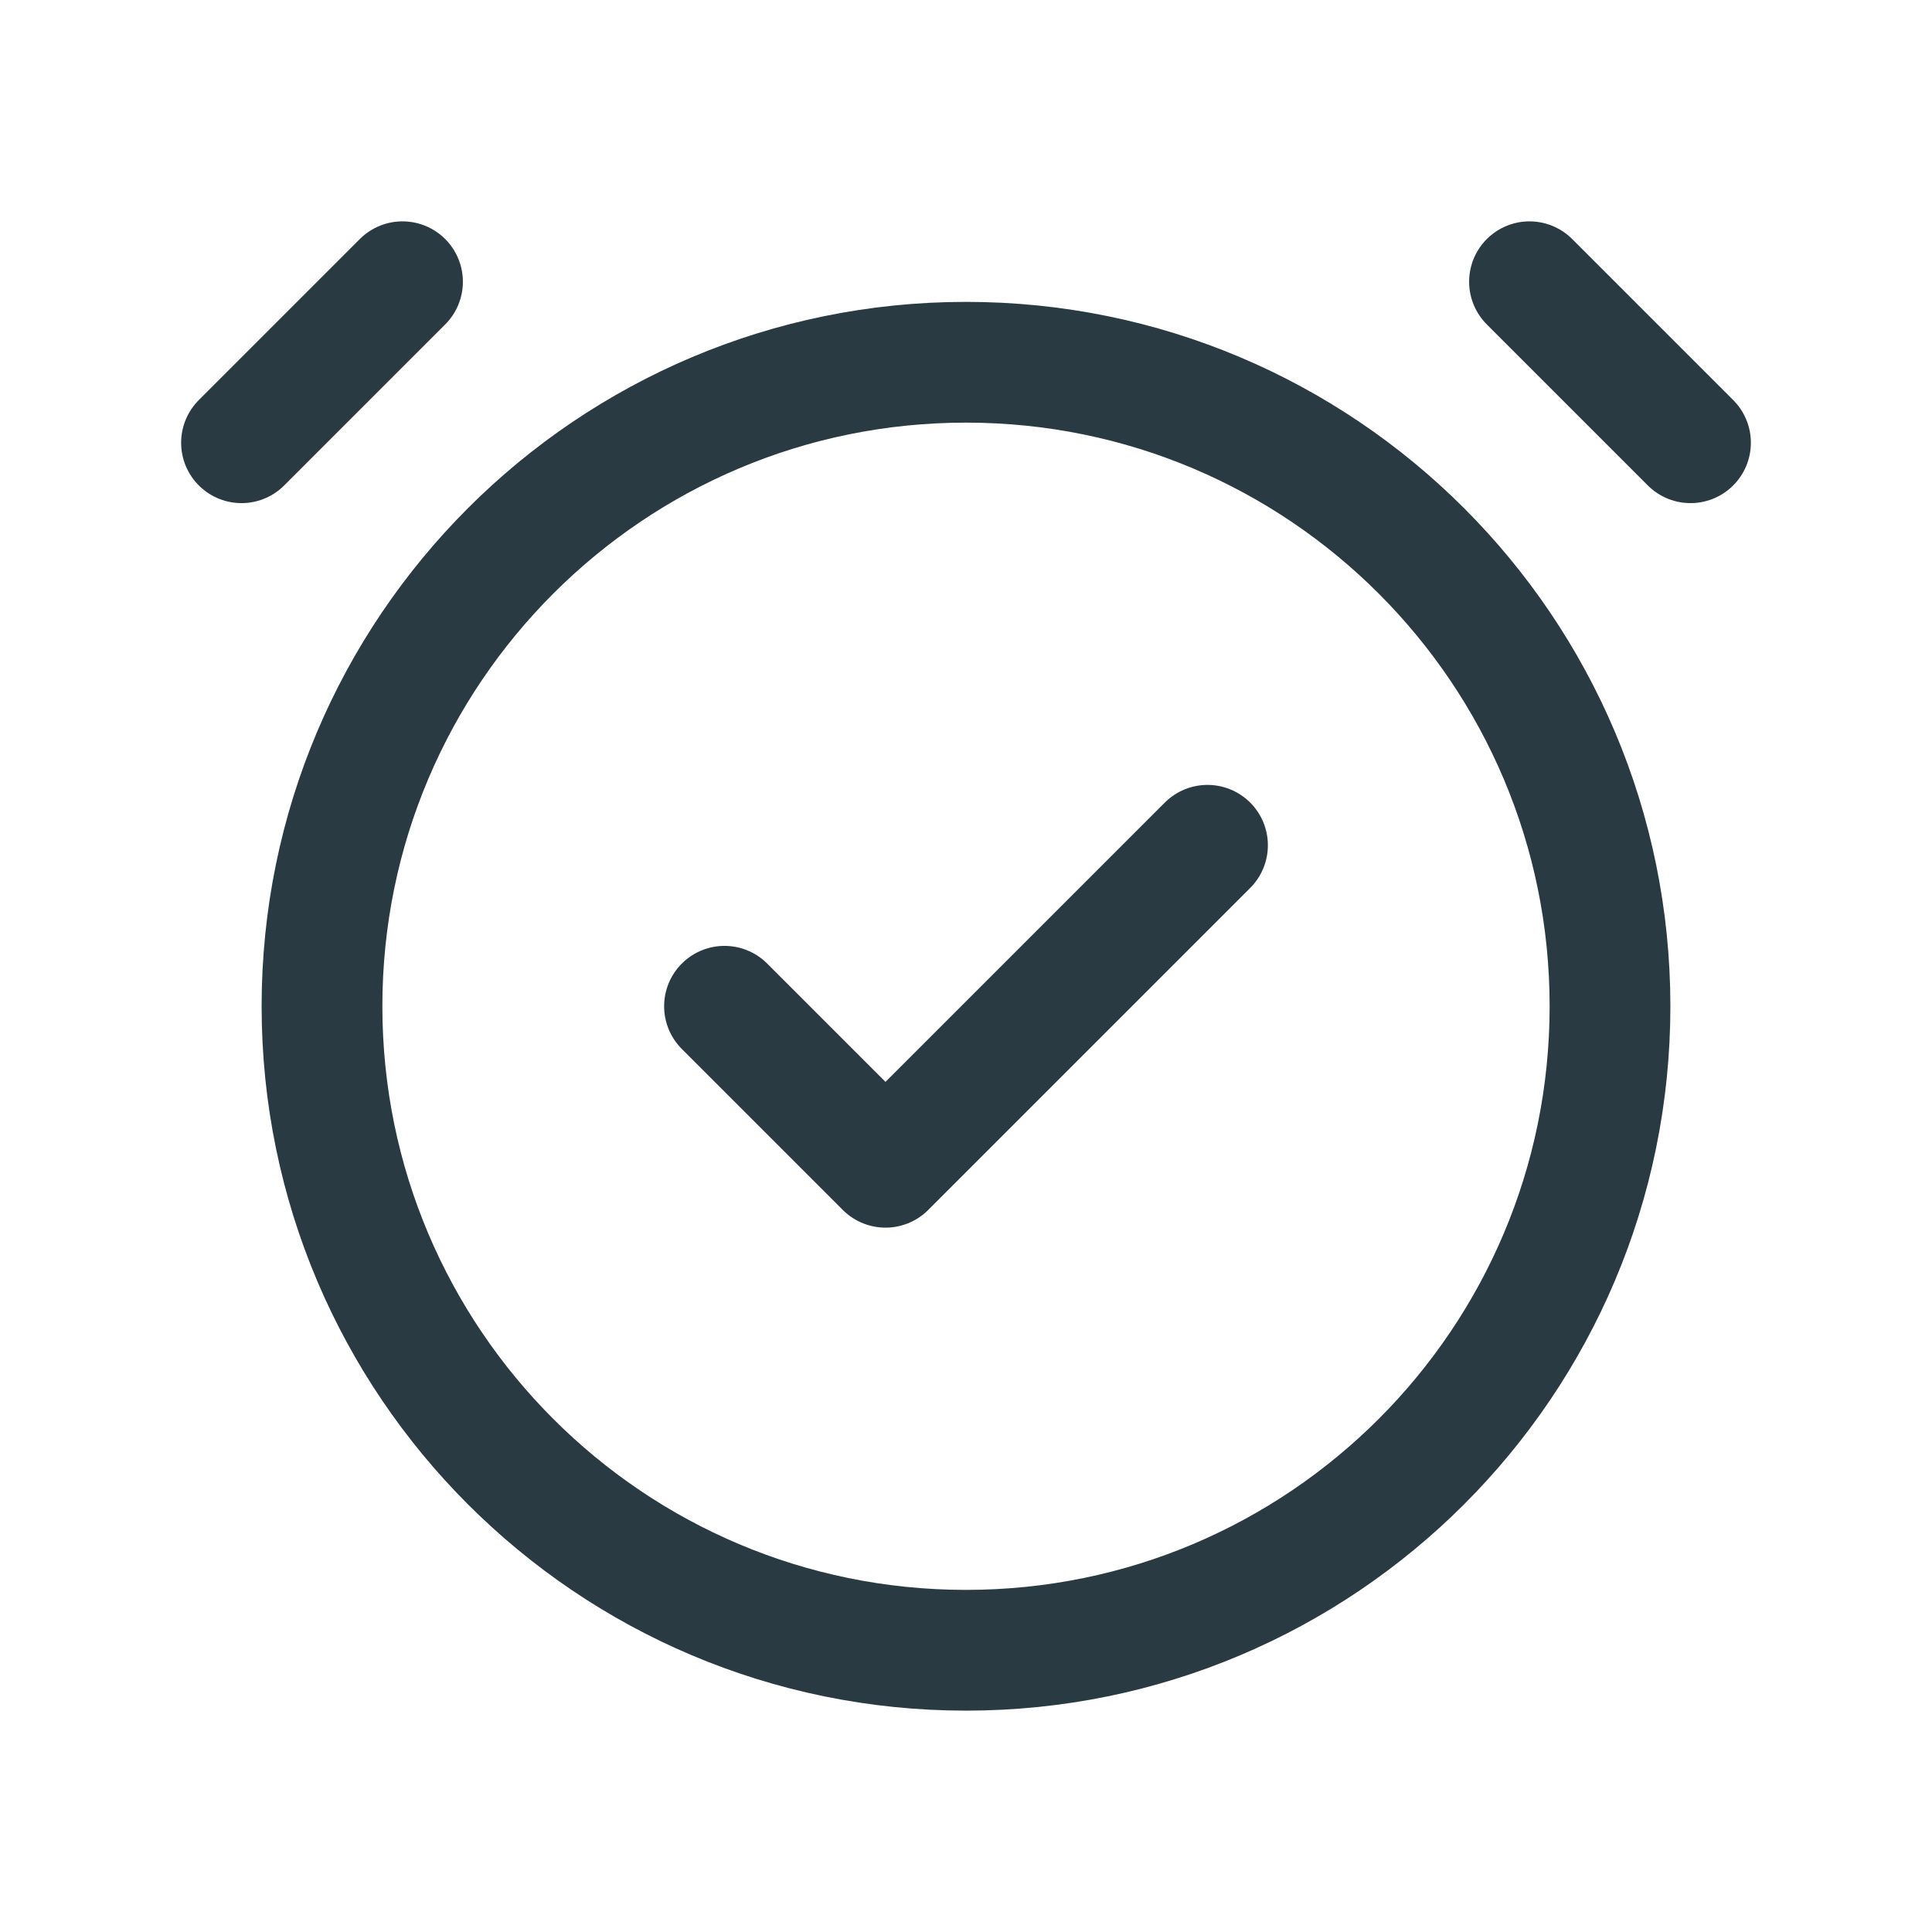
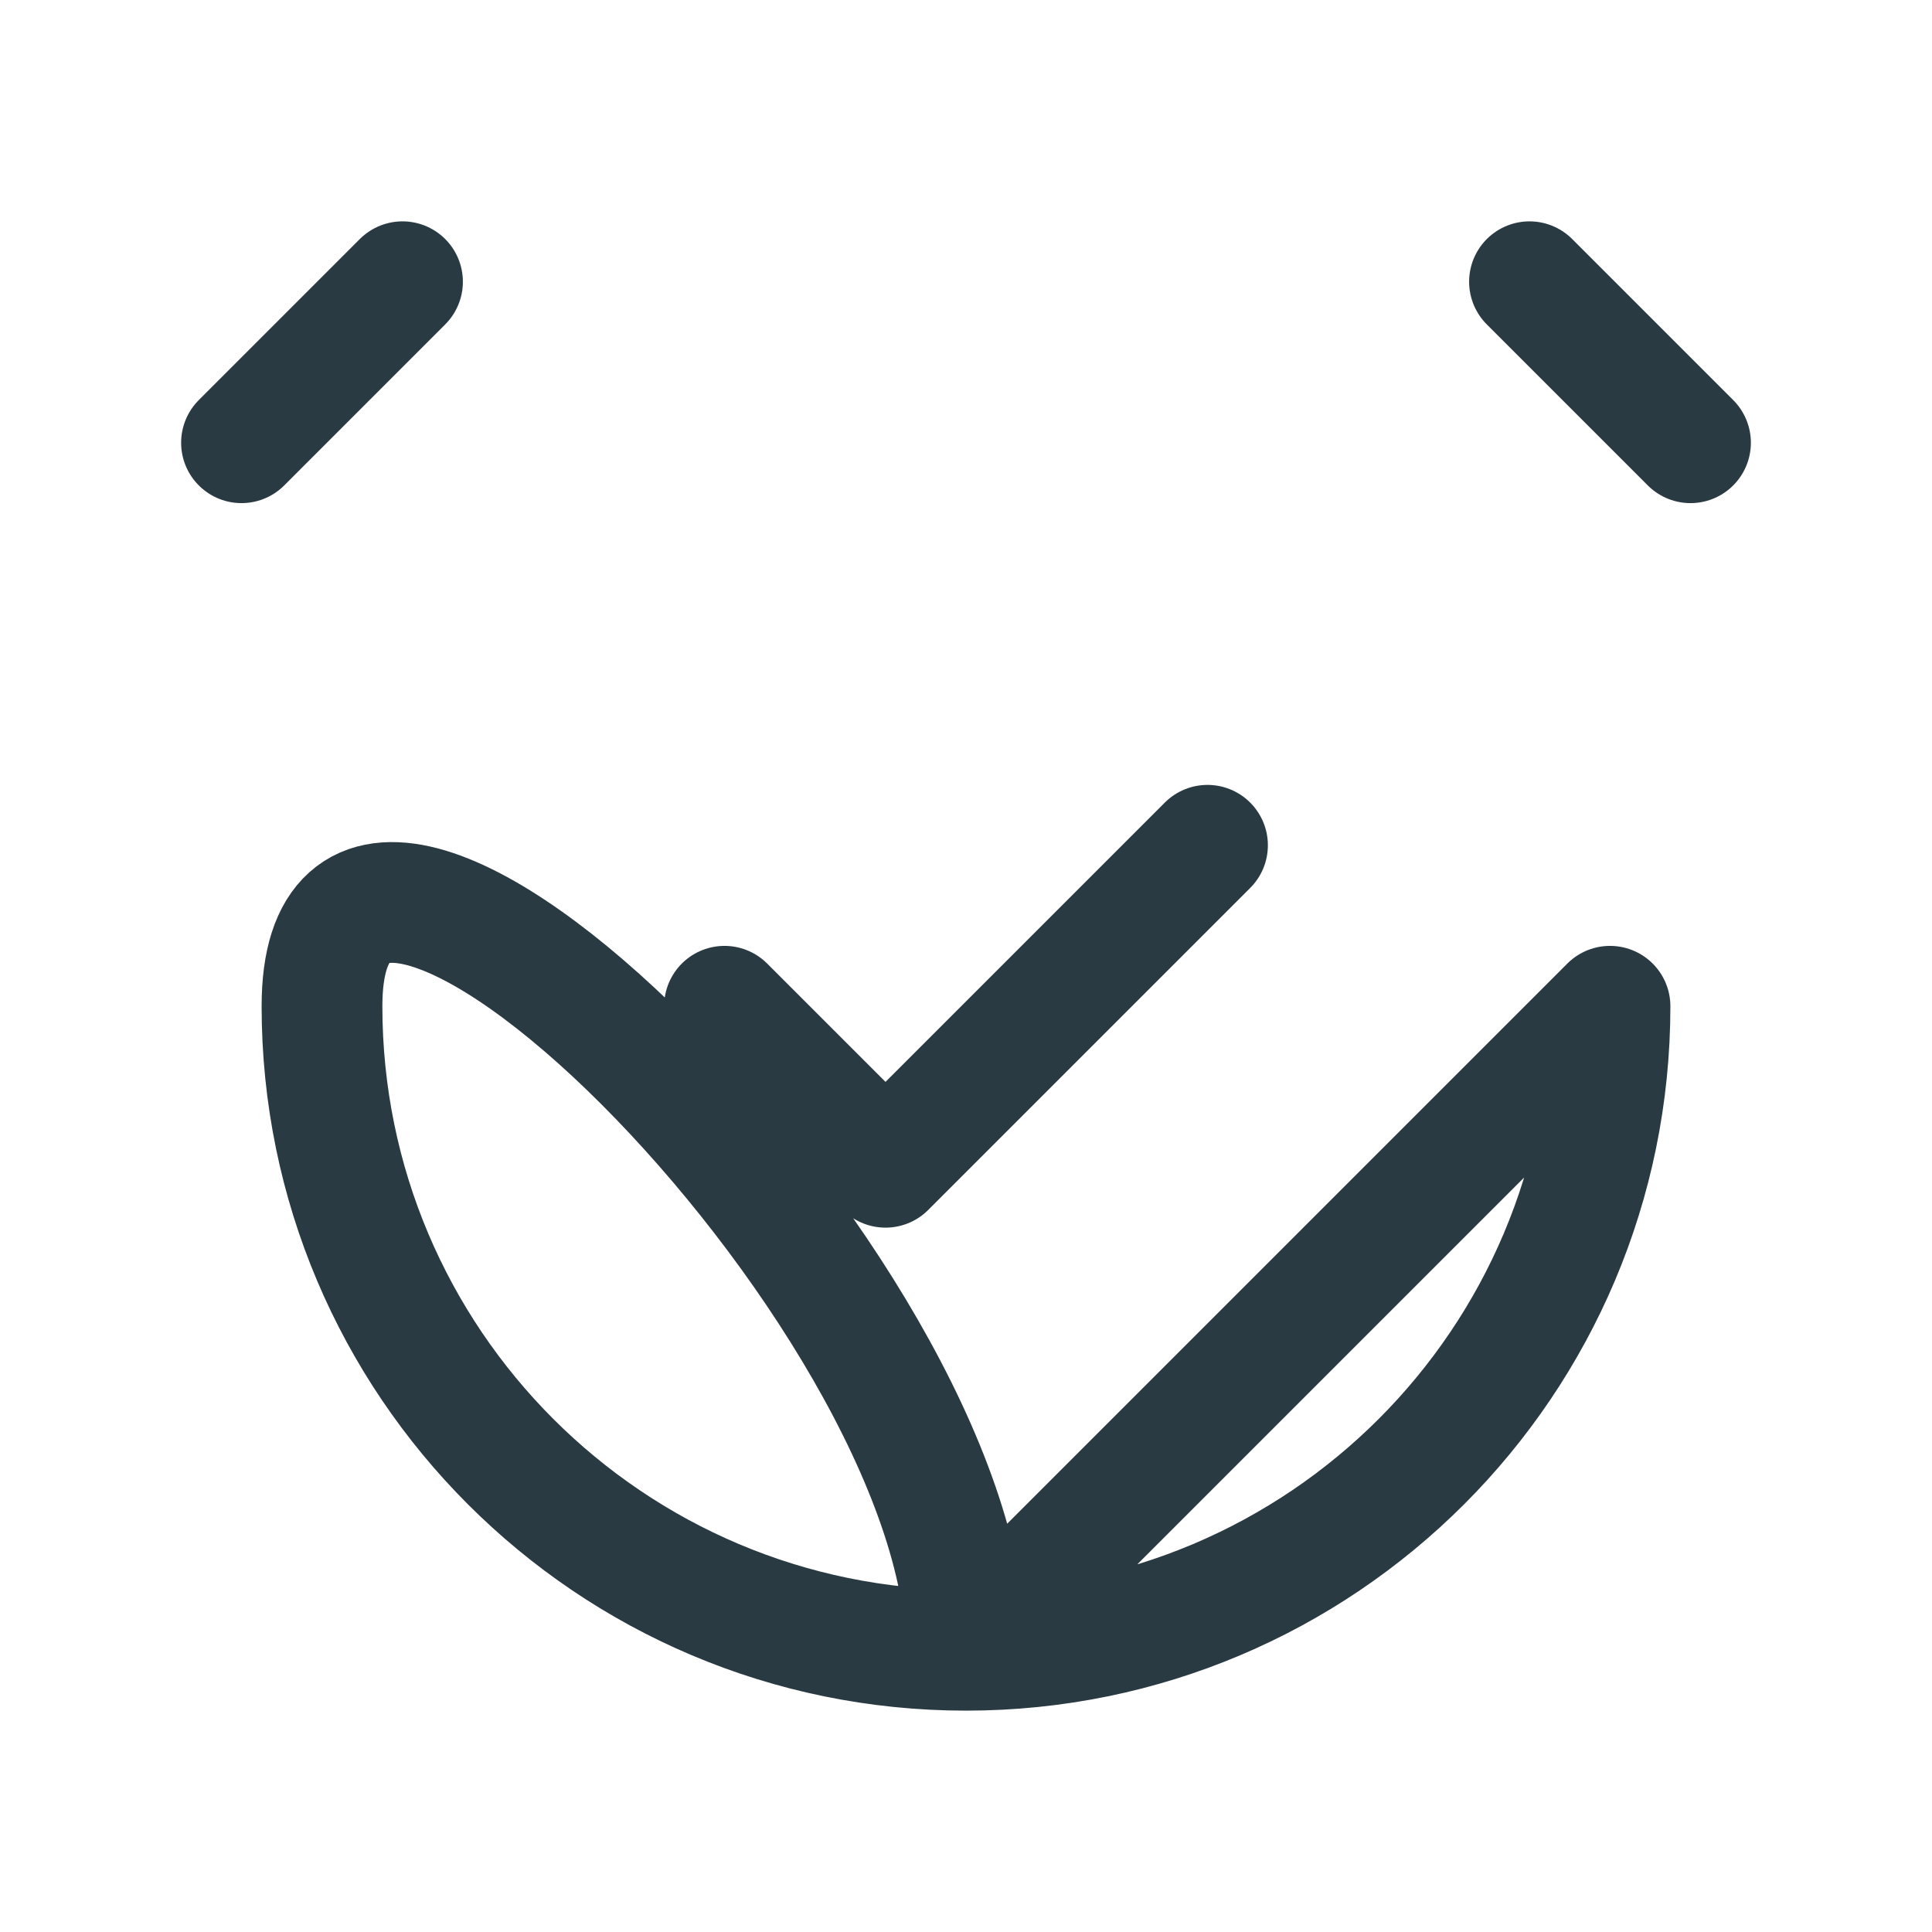
<svg xmlns="http://www.w3.org/2000/svg" id="Laag_1" version="1.1" viewBox="0 0 800 800">
  <defs>
    <style>
      .st0 {
        fill: none;
        stroke: #2a3a42;
        stroke-linecap: round;
        stroke-linejoin: round;
        stroke-width: 50px;
      }
    </style>
  </defs>
-   <path class="st0" d="M100,183.33l66.67-66.67M700,183.33l-66.67-66.67M300,416.67l66.67,66.67,133.33-133.33M666.67,416.67c0,147.28-119.39,266.67-266.67,266.67s-266.67-119.39-266.67-266.67S252.72,150,400,150s266.67,119.39,266.67,266.67h0Z" />
+   <path class="st0" d="M100,183.33l66.67-66.67M700,183.33l-66.67-66.67M300,416.67l66.67,66.67,133.33-133.33M666.67,416.67c0,147.28-119.39,266.67-266.67,266.67s-266.67-119.39-266.67-266.67s266.67,119.39,266.67,266.67h0Z" />
</svg>